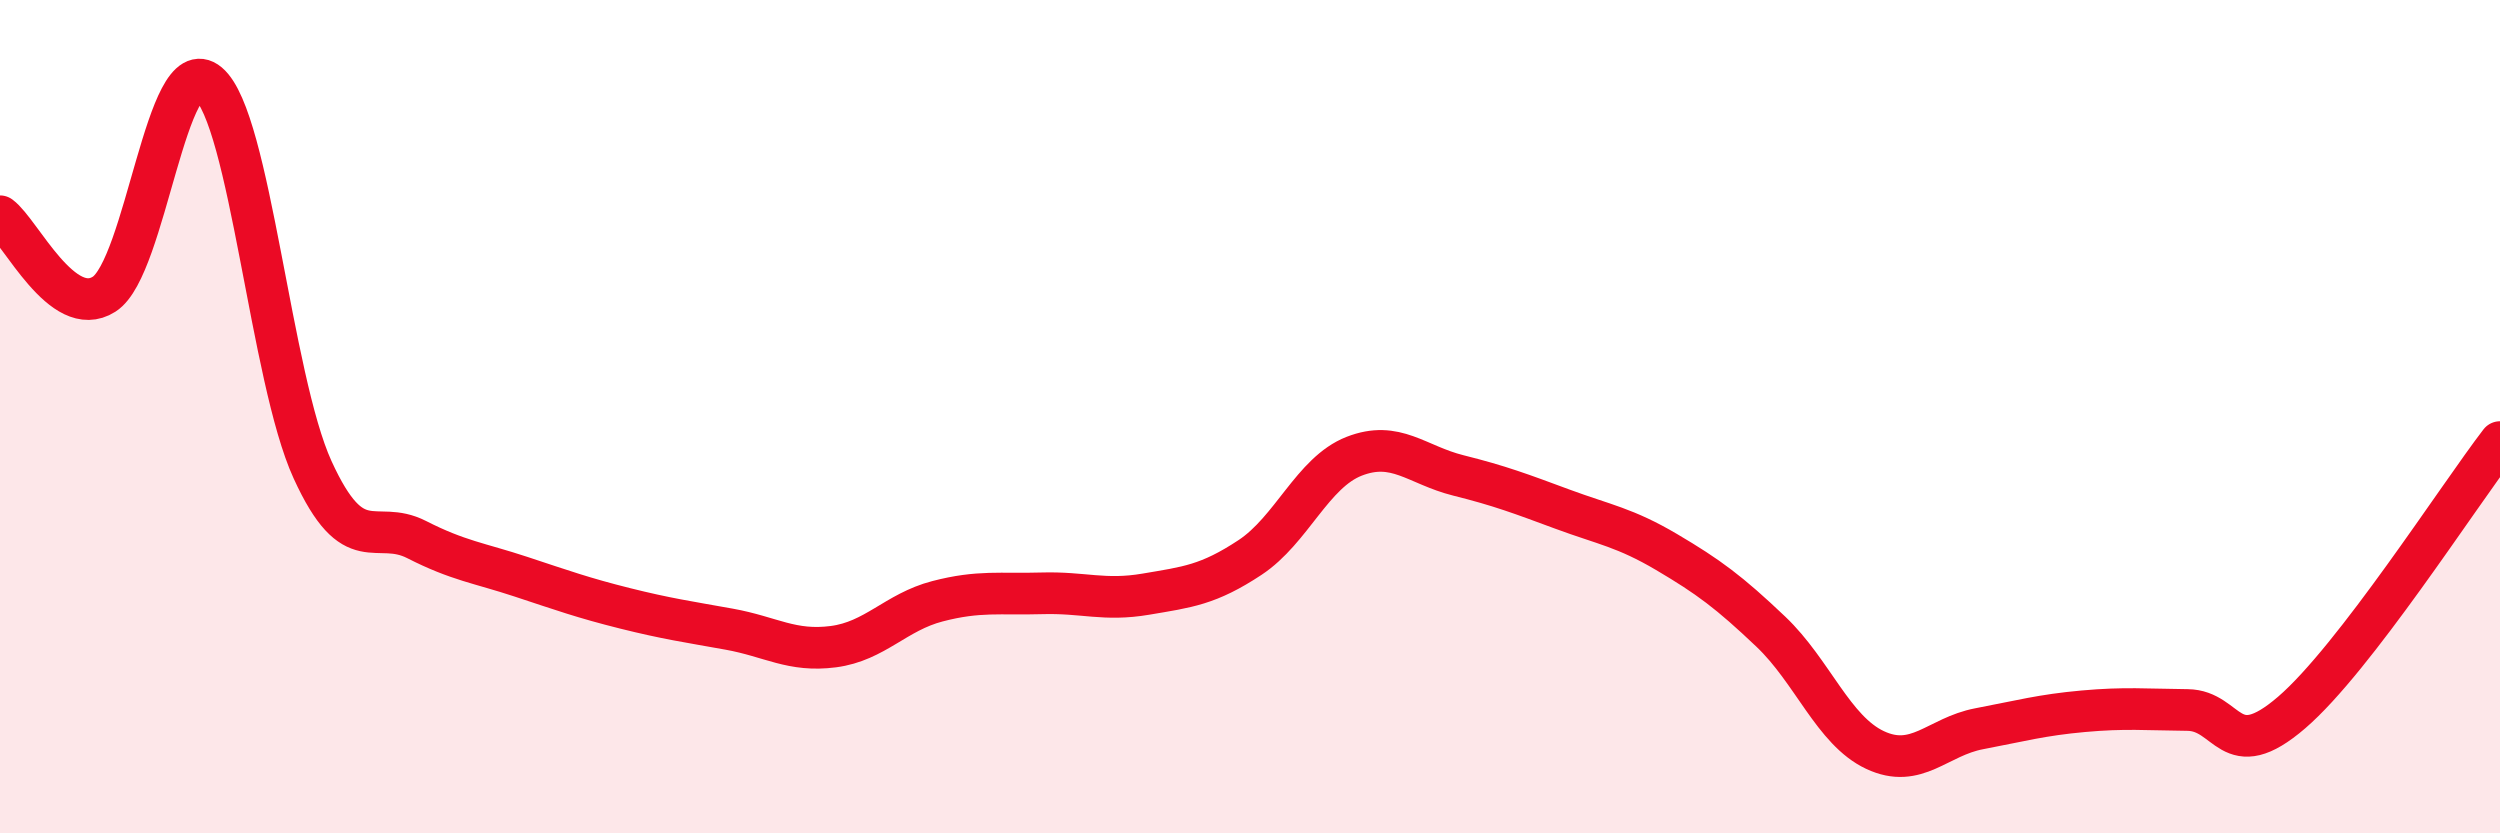
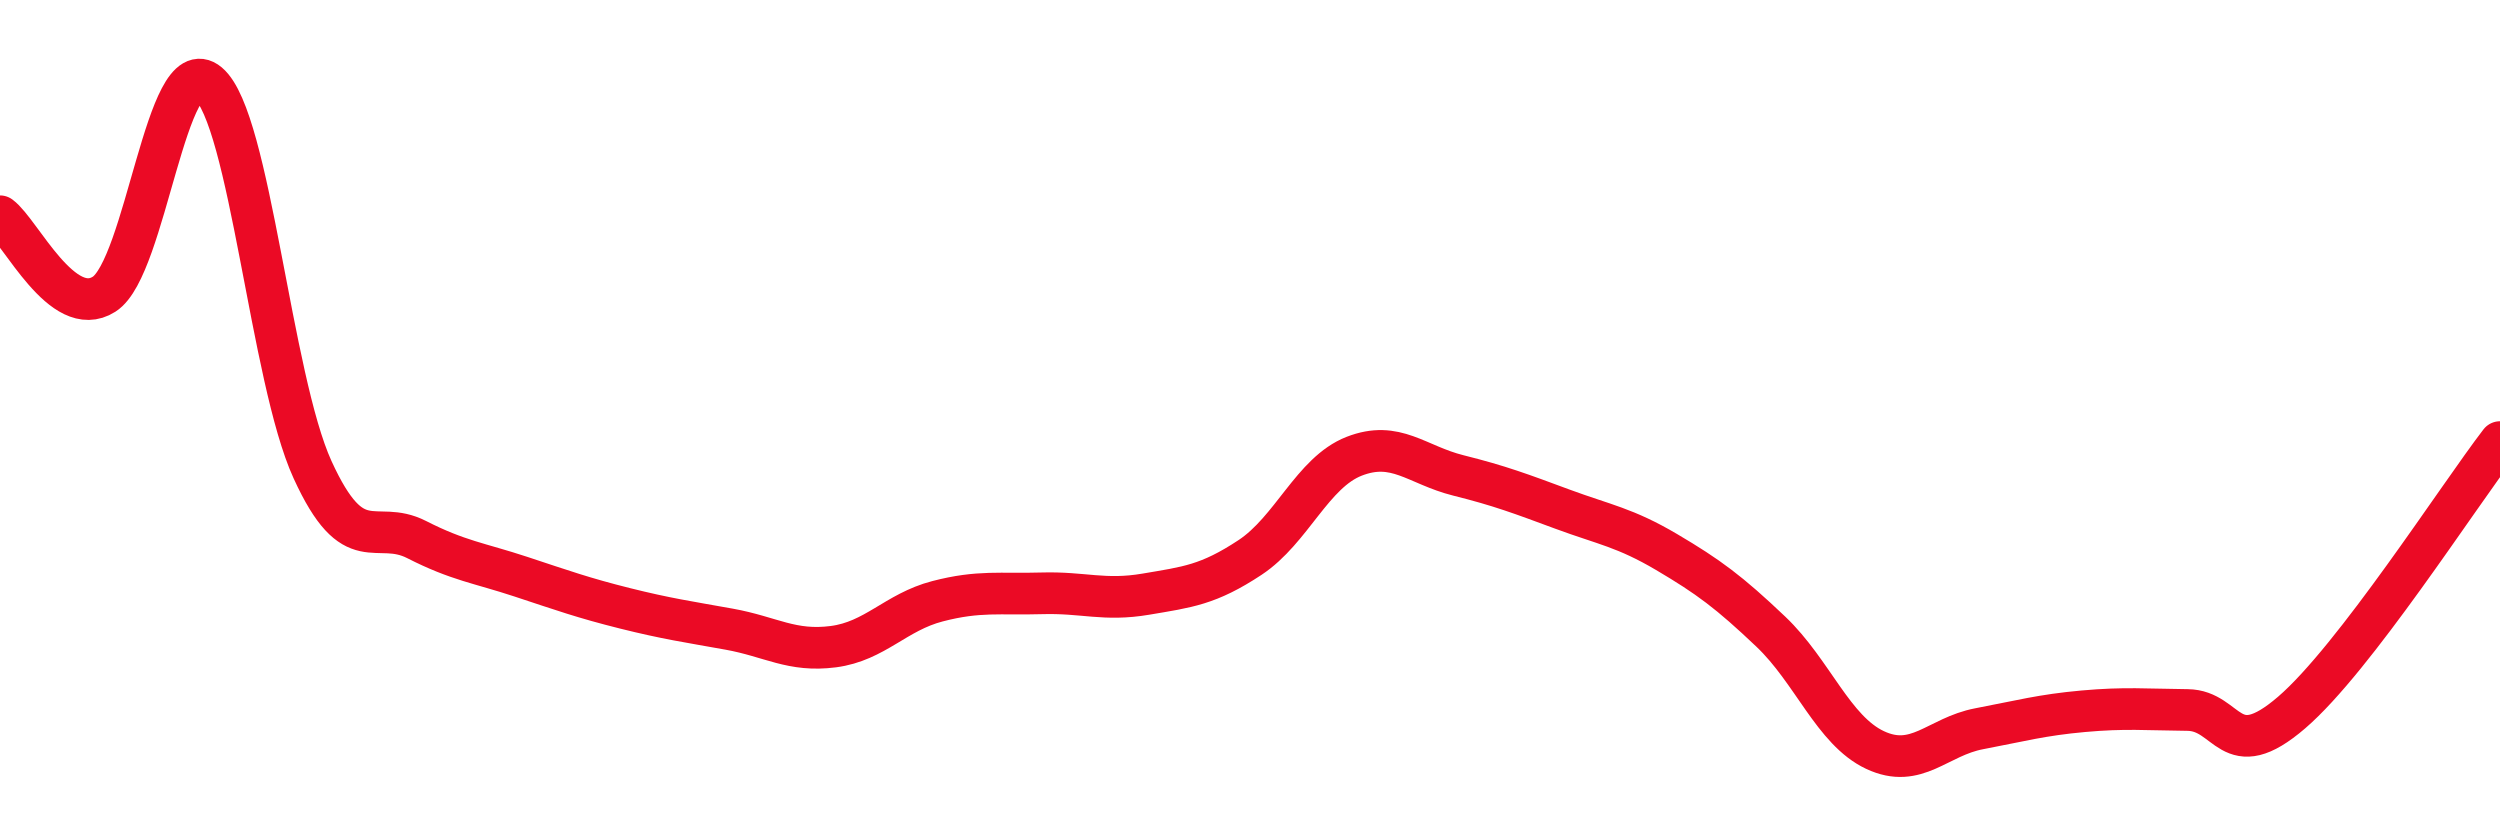
<svg xmlns="http://www.w3.org/2000/svg" width="60" height="20" viewBox="0 0 60 20">
-   <path d="M 0,5.19 C 0.5,5.56 1.5,7.7 2.5,7.06 C 3.5,6.42 4,1.16 5,2 C 6,2.84 6.5,9.08 7.5,11.27 C 8.5,13.46 9,12.44 10,12.95 C 11,13.46 11.5,13.51 12.5,13.84 C 13.5,14.17 14,14.35 15,14.6 C 16,14.85 16.5,14.92 17.5,15.1 C 18.5,15.28 19,15.65 20,15.52 C 21,15.39 21.5,14.69 22.5,14.43 C 23.5,14.17 24,14.27 25,14.24 C 26,14.21 26.5,14.43 27.5,14.26 C 28.5,14.09 29,14.04 30,13.38 C 31,12.72 31.5,11.34 32.5,10.95 C 33.5,10.56 34,11.16 35,11.41 C 36,11.66 36.5,11.85 37.5,12.22 C 38.5,12.59 39,12.66 40,13.25 C 41,13.84 41.5,14.21 42.5,15.16 C 43.5,16.11 44,17.53 45,18 C 46,18.47 46.5,17.68 47.5,17.49 C 48.5,17.3 49,17.16 50,17.07 C 51,16.98 51.5,17.03 52.5,17.04 C 53.5,17.05 53.5,18.39 55,17.1 C 56.5,15.81 59,11.91 60,10.61L60 20L0 20Z" fill="#EB0A25" opacity="0.1" stroke-linecap="round" stroke-linejoin="round" />
  <path d="M 0,5.19 C 0.5,5.56 1.5,7.7 2.5,7.06 C 3.5,6.42 4,1.16 5,2 C 6,2.84 6.5,9.08 7.5,11.27 C 8.5,13.46 9,12.44 10,12.95 C 11,13.46 11.5,13.51 12.5,13.84 C 13.5,14.17 14,14.35 15,14.6 C 16,14.85 16.5,14.92 17.5,15.1 C 18.5,15.28 19,15.65 20,15.52 C 21,15.39 21.5,14.69 22.5,14.43 C 23.5,14.17 24,14.27 25,14.24 C 26,14.21 26.5,14.43 27.5,14.26 C 28.5,14.09 29,14.04 30,13.38 C 31,12.72 31.5,11.34 32.5,10.95 C 33.5,10.56 34,11.16 35,11.41 C 36,11.66 36.5,11.85 37.5,12.22 C 38.5,12.59 39,12.66 40,13.25 C 41,13.84 41.5,14.21 42.5,15.16 C 43.5,16.11 44,17.53 45,18 C 46,18.47 46.5,17.68 47.5,17.49 C 48.5,17.3 49,17.16 50,17.07 C 51,16.98 51.5,17.03 52.5,17.04 C 53.5,17.05 53.5,18.39 55,17.1 C 56.5,15.81 59,11.91 60,10.61" stroke="#EB0A25" stroke-width="1" fill="none" stroke-linecap="round" stroke-linejoin="round" />
</svg>